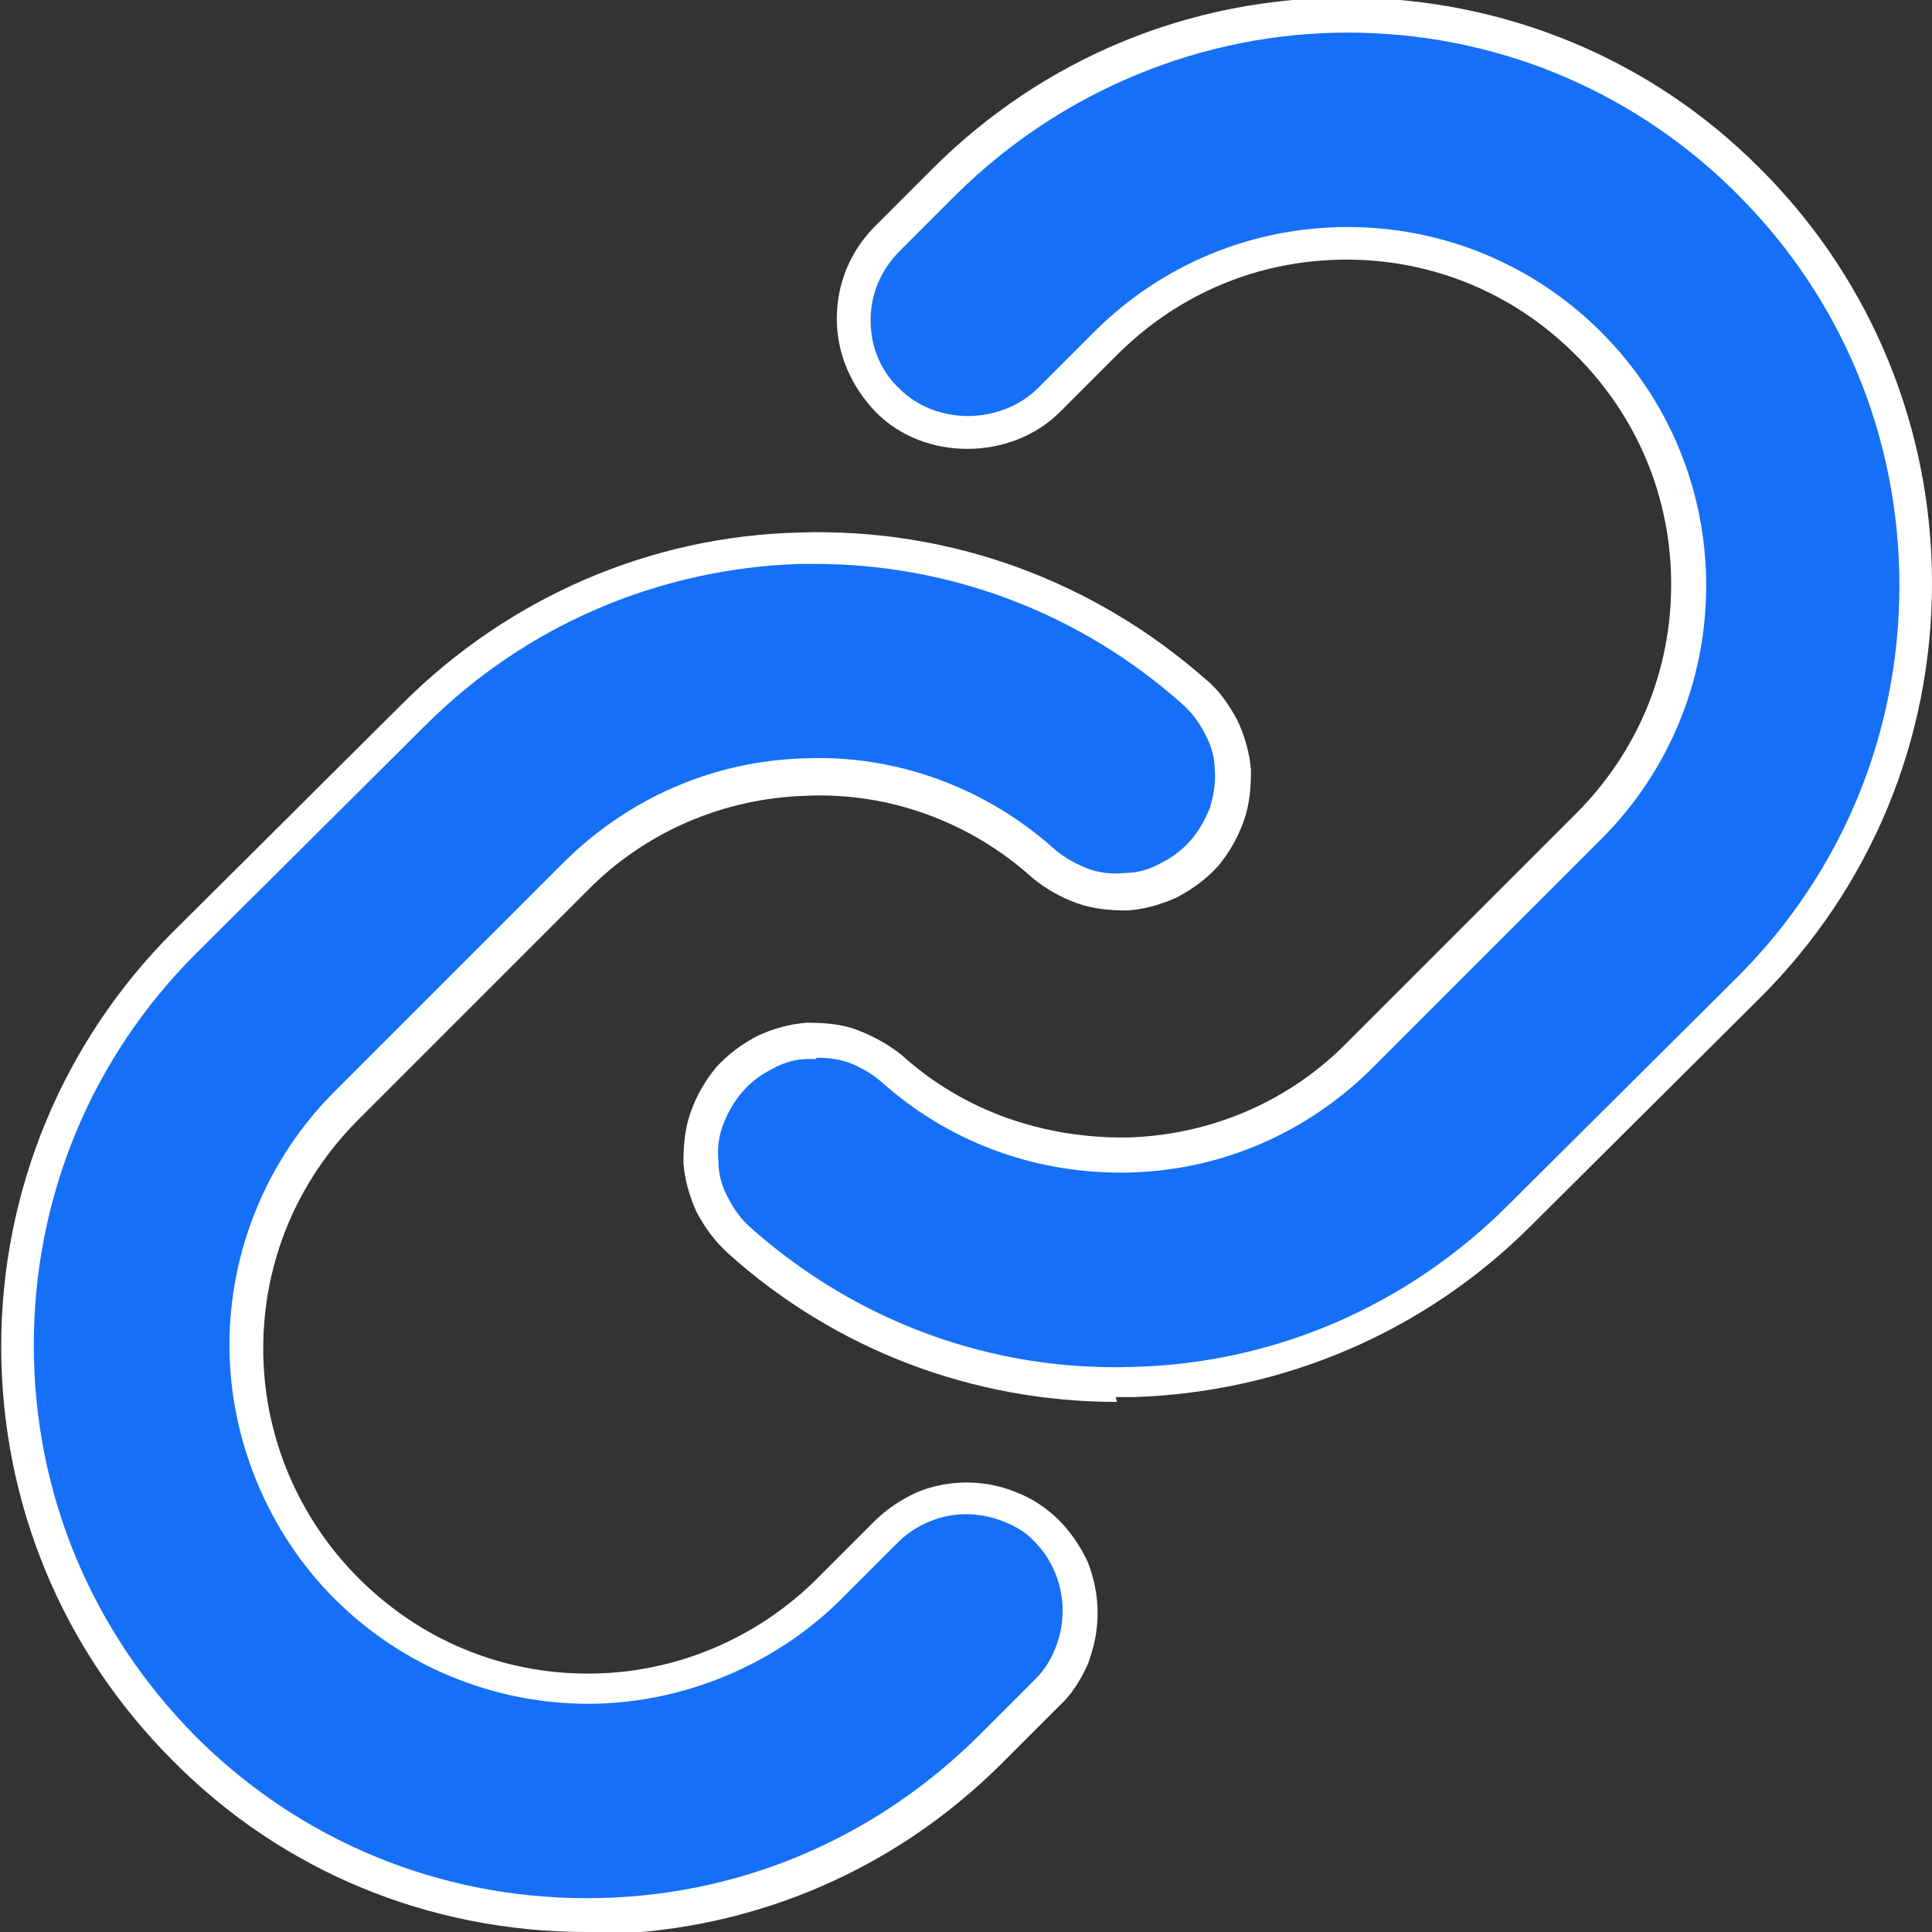
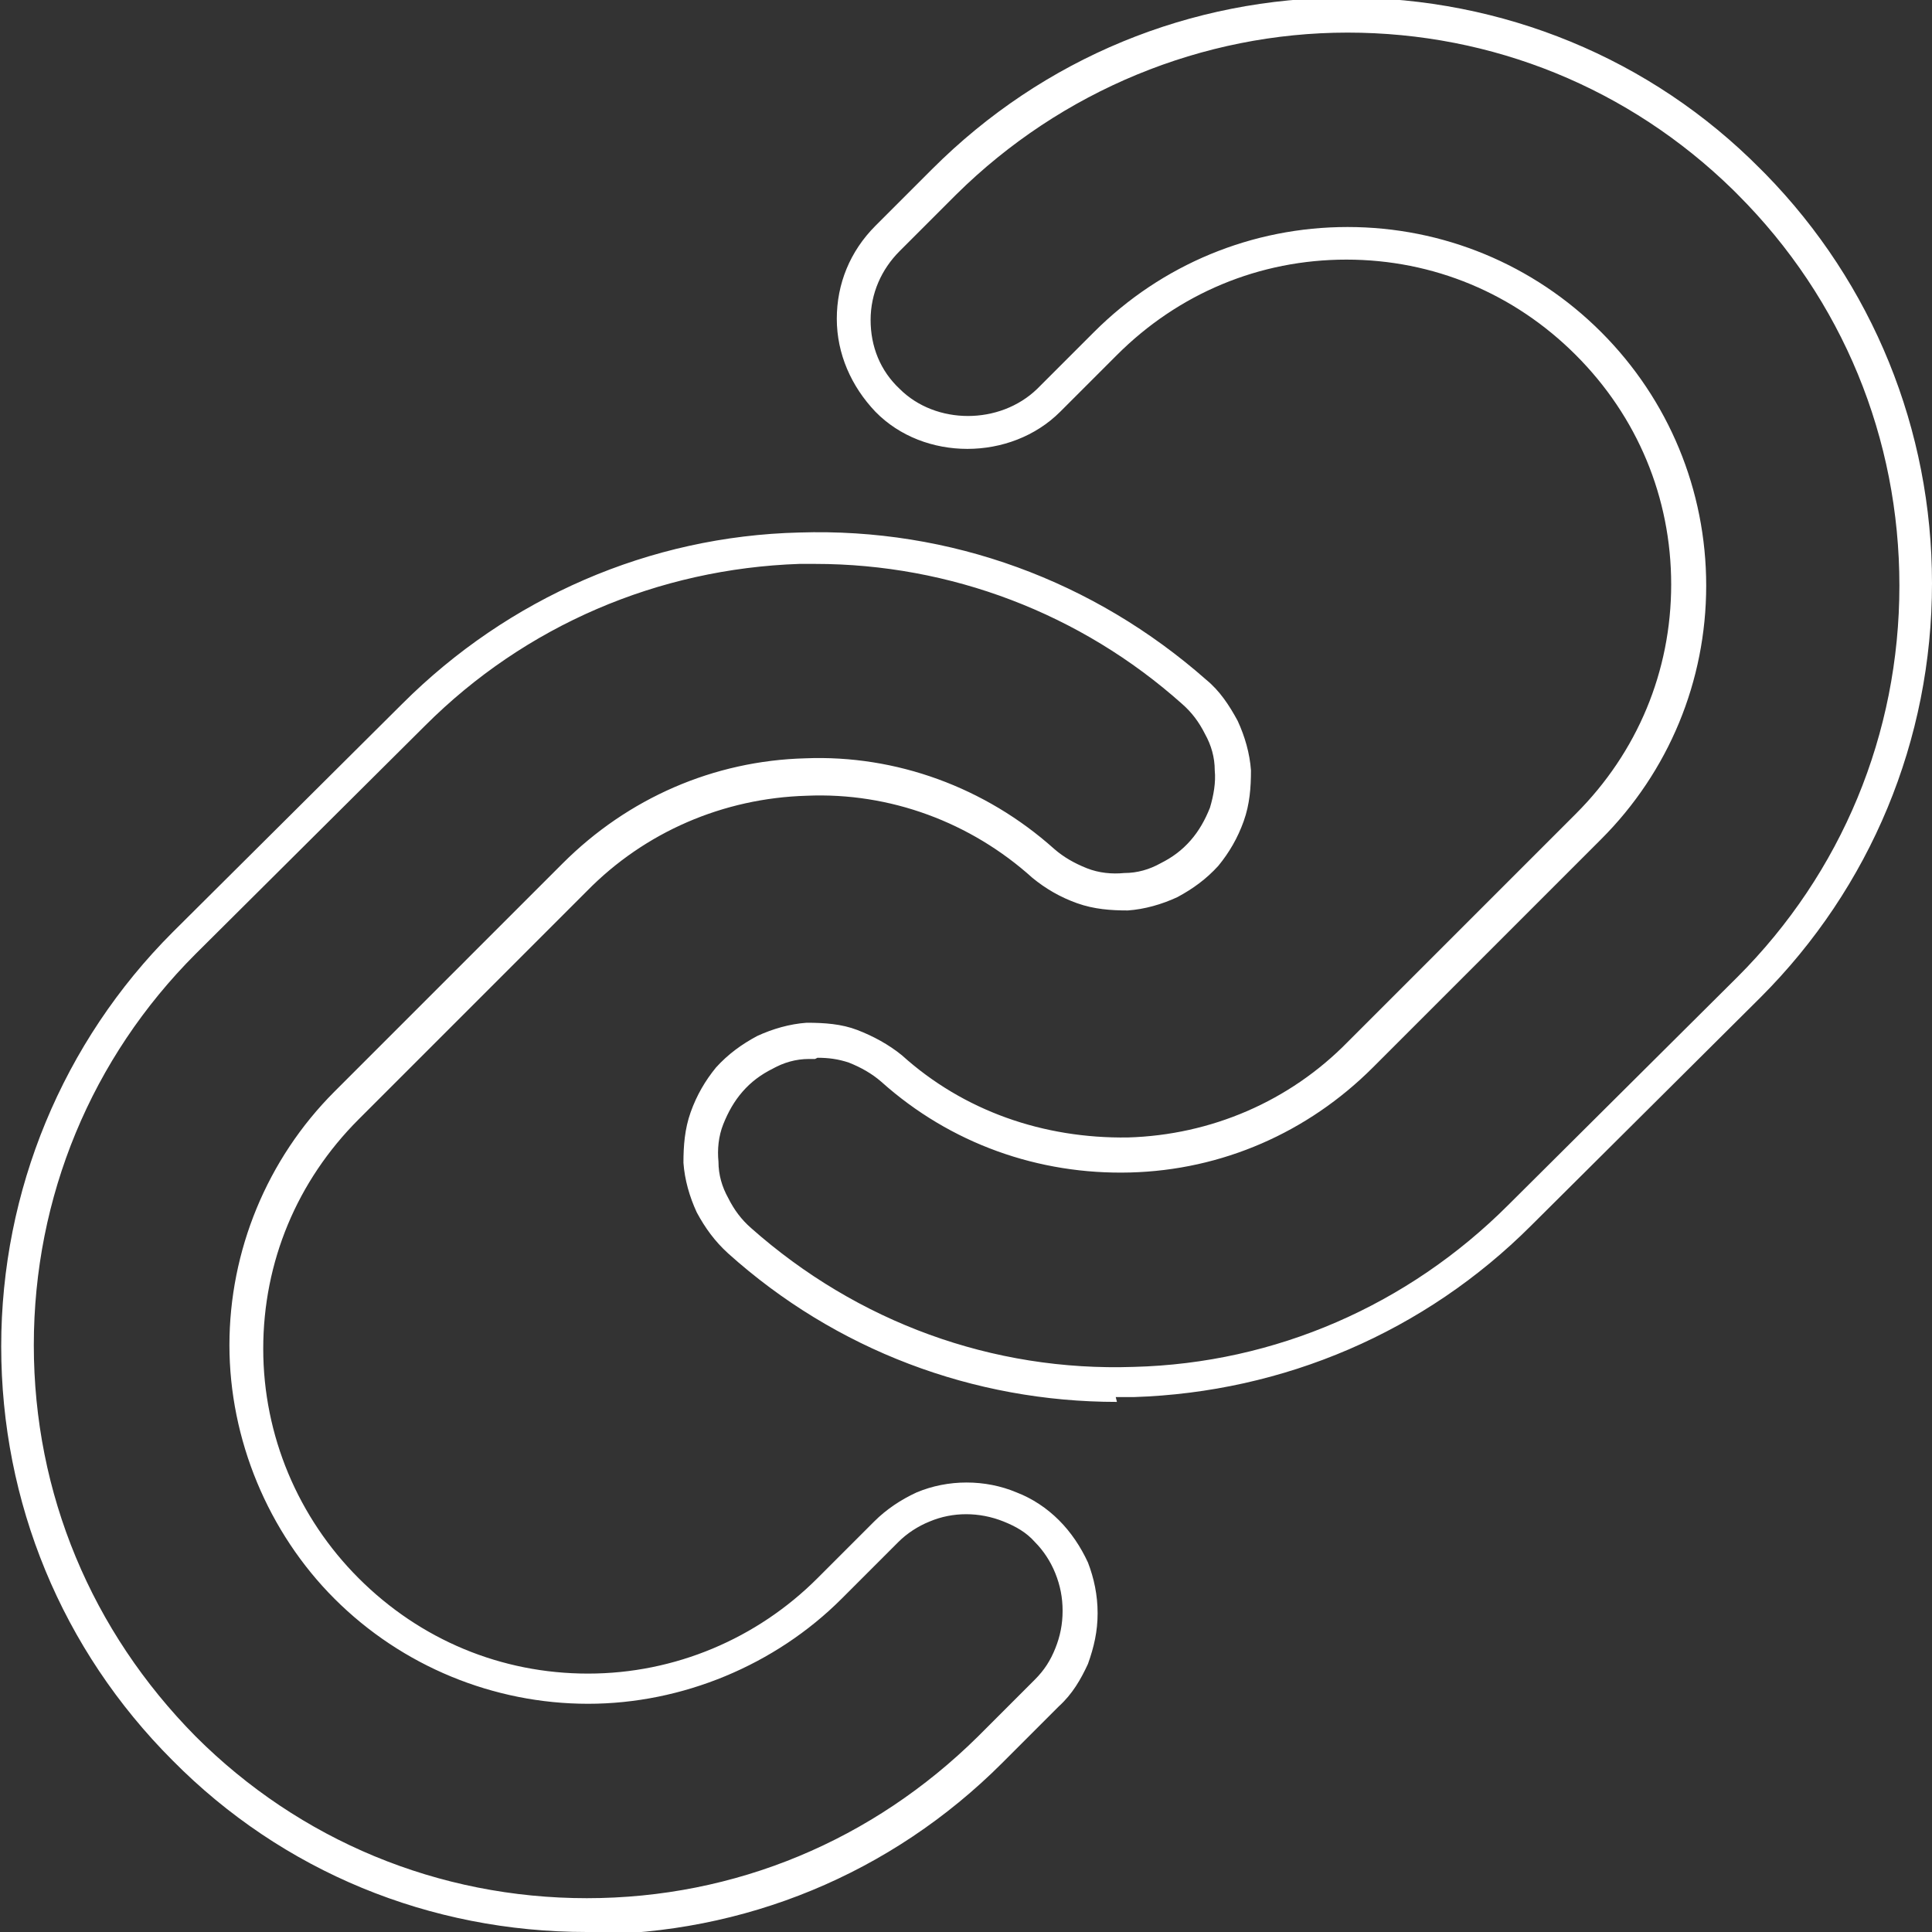
<svg xmlns="http://www.w3.org/2000/svg" id="Layer_1" viewBox="0 0 16 16">
  <rect x="0" y="0" width="16" height="16" fill="#333333" stroke="none" />
  <defs>
    <style>.cls-1{fill:#fff;}.cls-2{fill:#156ff7;}</style>
  </defs>
-   <path class="cls-2" d="M14.48,1.52c-.89-.88-2.08-1.38-3.34-1.38s-2.45,.5-3.34,1.38l-.47,.47c-.18,.18-.28,.42-.28,.67s.1,.49,.28,.67c.18,.18,.42,.28,.67,.28s.49-.1,.67-.28l.47-.47c.53-.53,1.25-.83,2-.83s1.47,.3,2,.83c.53,.53,.83,1.25,.83,2s-.3,1.47-.83,2l-1.89,1.9c-.51,.51-1.2,.81-1.92,.83-.72,.02-1.42-.23-1.96-.71-.09-.08-.2-.15-.32-.19-.12-.04-.24-.06-.37-.05s-.25,.04-.36,.09c-.11,.05-.21,.13-.29,.22-.08,.09-.15,.2-.19,.32-.04,.12-.06,.24-.05,.37,0,.12,.04,.25,.09,.36,.05,.11,.13,.21,.22,.29,.9,.8,2.07,1.22,3.27,1.19,1.2-.04,2.35-.53,3.2-1.38l1.9-1.89c.88-.88,1.38-2.08,1.38-3.34,0-1.25-.5-2.45-1.38-3.34h0Zm-5.82,11.16c.09,.09,.16,.19,.21,.31,.05,.11,.07,.24,.07,.36s-.02,.25-.07,.36c-.05,.11-.12,.22-.21,.31l-.47,.47c-.88,.88-2.08,1.38-3.34,1.38s-2.45-.5-3.34-1.38c-.88-.88-1.38-2.08-1.38-3.33s.5-2.45,1.38-3.33l1.9-1.89c.85-.85,1.99-1.35,3.2-1.38,1.2-.04,2.37,.39,3.27,1.19,.09,.08,.17,.18,.22,.29,.05,.11,.09,.23,.09,.36s0,.25-.05,.37-.1,.23-.19,.32c-.08,.09-.18,.17-.29,.22-.11,.05-.23,.09-.36,.09-.12,0-.25,0-.37-.05-.12-.04-.23-.1-.32-.19-.54-.48-1.24-.73-1.96-.71s-1.41,.32-1.92,.83l-1.89,1.89c-.53,.53-.83,1.25-.83,2s.3,1.47,.83,2c.53,.53,1.25,.83,2,.83s1.47-.3,2-.83l.47-.47c.09-.09,.19-.16,.31-.2,.11-.05,.24-.07,.36-.07s.25,.02,.36,.07c.11,.05,.22,.12,.31,.2Z" />
  <path class="cls-1" d="M4.86,16c-1.3,0-2.52-.5-3.43-1.42-.92-.92-1.42-2.14-1.42-3.43s.51-2.52,1.42-3.43l1.9-1.89c.88-.88,2.05-1.39,3.29-1.42,1.25-.04,2.44,.4,3.37,1.22,.11,.09,.19,.21,.26,.34,.06,.13,.1,.27,.11,.41,0,.14-.01,.28-.06,.42-.05,.14-.12,.26-.21,.37-.1,.11-.21,.19-.34,.26-.13,.06-.27,.1-.41,.11-.14,0-.28-.01-.42-.06-.14-.05-.26-.12-.37-.21-.51-.46-1.18-.71-1.87-.68-.69,.02-1.34,.3-1.82,.79l-1.89,1.89c-.51,.51-.79,1.18-.79,1.9s.29,1.4,.79,1.9c.51,.51,1.18,.79,1.9,.79s1.4-.29,1.9-.79l.47-.47c.1-.1,.22-.18,.35-.24,.26-.11,.57-.11,.83,0,.13,.05,.25,.13,.35,.23,.1,.1,.18,.22,.24,.35,.05,.13,.08,.27,.08,.42s-.03,.28-.08,.42c-.06,.13-.13,.25-.24,.35l-.47,.47c-.92,.92-2.14,1.42-3.43,1.42Zm1.9-11.33s-.09,0-.14,0c-1.17,.04-2.27,.51-3.1,1.34l-1.9,1.89c-.86,.86-1.34,2.01-1.34,3.24s.48,2.37,1.34,3.24c.86,.86,2.01,1.34,3.24,1.34s2.37-.48,3.24-1.34l.47-.47c.08-.08,.13-.16,.17-.26,.04-.1,.06-.2,.06-.31s-.02-.21-.06-.31-.1-.19-.17-.26h0c-.07-.08-.16-.13-.26-.17-.2-.08-.42-.08-.61,0-.1,.04-.19,.1-.26,.17l-.47,.47c-.55,.55-1.32,.87-2.1,.87s-1.54-.31-2.1-.87c-.55-.55-.87-1.32-.87-2.1s.31-1.54,.87-2.1l1.89-1.89c.54-.54,1.25-.85,2.01-.87,.75-.03,1.49,.24,2.06,.75,.08,.07,.17,.12,.27,.16,.1,.04,.21,.05,.31,.04,.11,0,.21-.03,.3-.08,.1-.05,.18-.11,.25-.19,.07-.08,.12-.17,.16-.27,.03-.1,.05-.21,.04-.31,0-.11-.03-.21-.08-.3-.05-.1-.11-.18-.19-.25-.84-.75-1.92-1.16-3.04-1.16Zm2.49,6.94c-1.19,0-2.33-.43-3.22-1.23-.11-.1-.19-.21-.26-.34-.06-.13-.1-.27-.11-.41,0-.14,.01-.28,.06-.42,.05-.14,.12-.26,.21-.37,.1-.11,.21-.19,.34-.26,.13-.06,.27-.1,.41-.11,.15,0,.29,.01,.42,.06,.13,.05,.26,.12,.37,.21,.51,.46,1.17,.69,1.87,.68,.69-.02,1.34-.3,1.82-.79l1.89-1.89c.51-.51,.79-1.18,.79-1.9s-.28-1.39-.79-1.9c-.51-.51-1.18-.79-1.9-.79s-1.39,.28-1.9,.79l-.47,.47c-.41,.41-1.13,.41-1.53,0-.2-.21-.32-.48-.32-.77s.11-.56,.32-.77l.47-.47c.92-.92,2.14-1.42,3.43-1.42s2.52,.5,3.43,1.42l.04,.04c.89,.91,1.38,2.12,1.38,3.39,0,1.3-.51,2.52-1.42,3.43l-1.9,1.89c-.88,.88-2.05,1.38-3.29,1.42-.05,0-.1,0-.15,0Zm-2.5-2.84s-.03,0-.05,0c-.11,0-.21,.03-.3,.08-.1,.05-.18,.11-.25,.19-.07,.08-.12,.17-.16,.27s-.05,.21-.04,.31c0,.11,.03,.21,.08,.3,.05,.1,.11,.18,.19,.25,.88,.78,2,1.19,3.17,1.15,1.17-.03,2.27-.51,3.1-1.34l1.9-1.89c.86-.86,1.34-2.01,1.34-3.24,0-1.22-.47-2.37-1.34-3.24l-.04-.04c-.86-.84-1.99-1.3-3.19-1.3s-2.37,.48-3.24,1.34l-.47,.47c-.15,.15-.24,.35-.24,.57s.08,.42,.24,.57c.3,.3,.83,.3,1.14,0l.47-.47c.56-.56,1.31-.87,2.1-.87s1.54,.31,2.1,.87c.56,.56,.87,1.31,.87,2.1s-.31,1.54-.87,2.1l-1.89,1.89c-.54,.54-1.25,.85-2.01,.87-.76,.02-1.49-.24-2.06-.75-.08-.07-.17-.12-.27-.16-.09-.03-.17-.04-.26-.04Z" />
</svg>